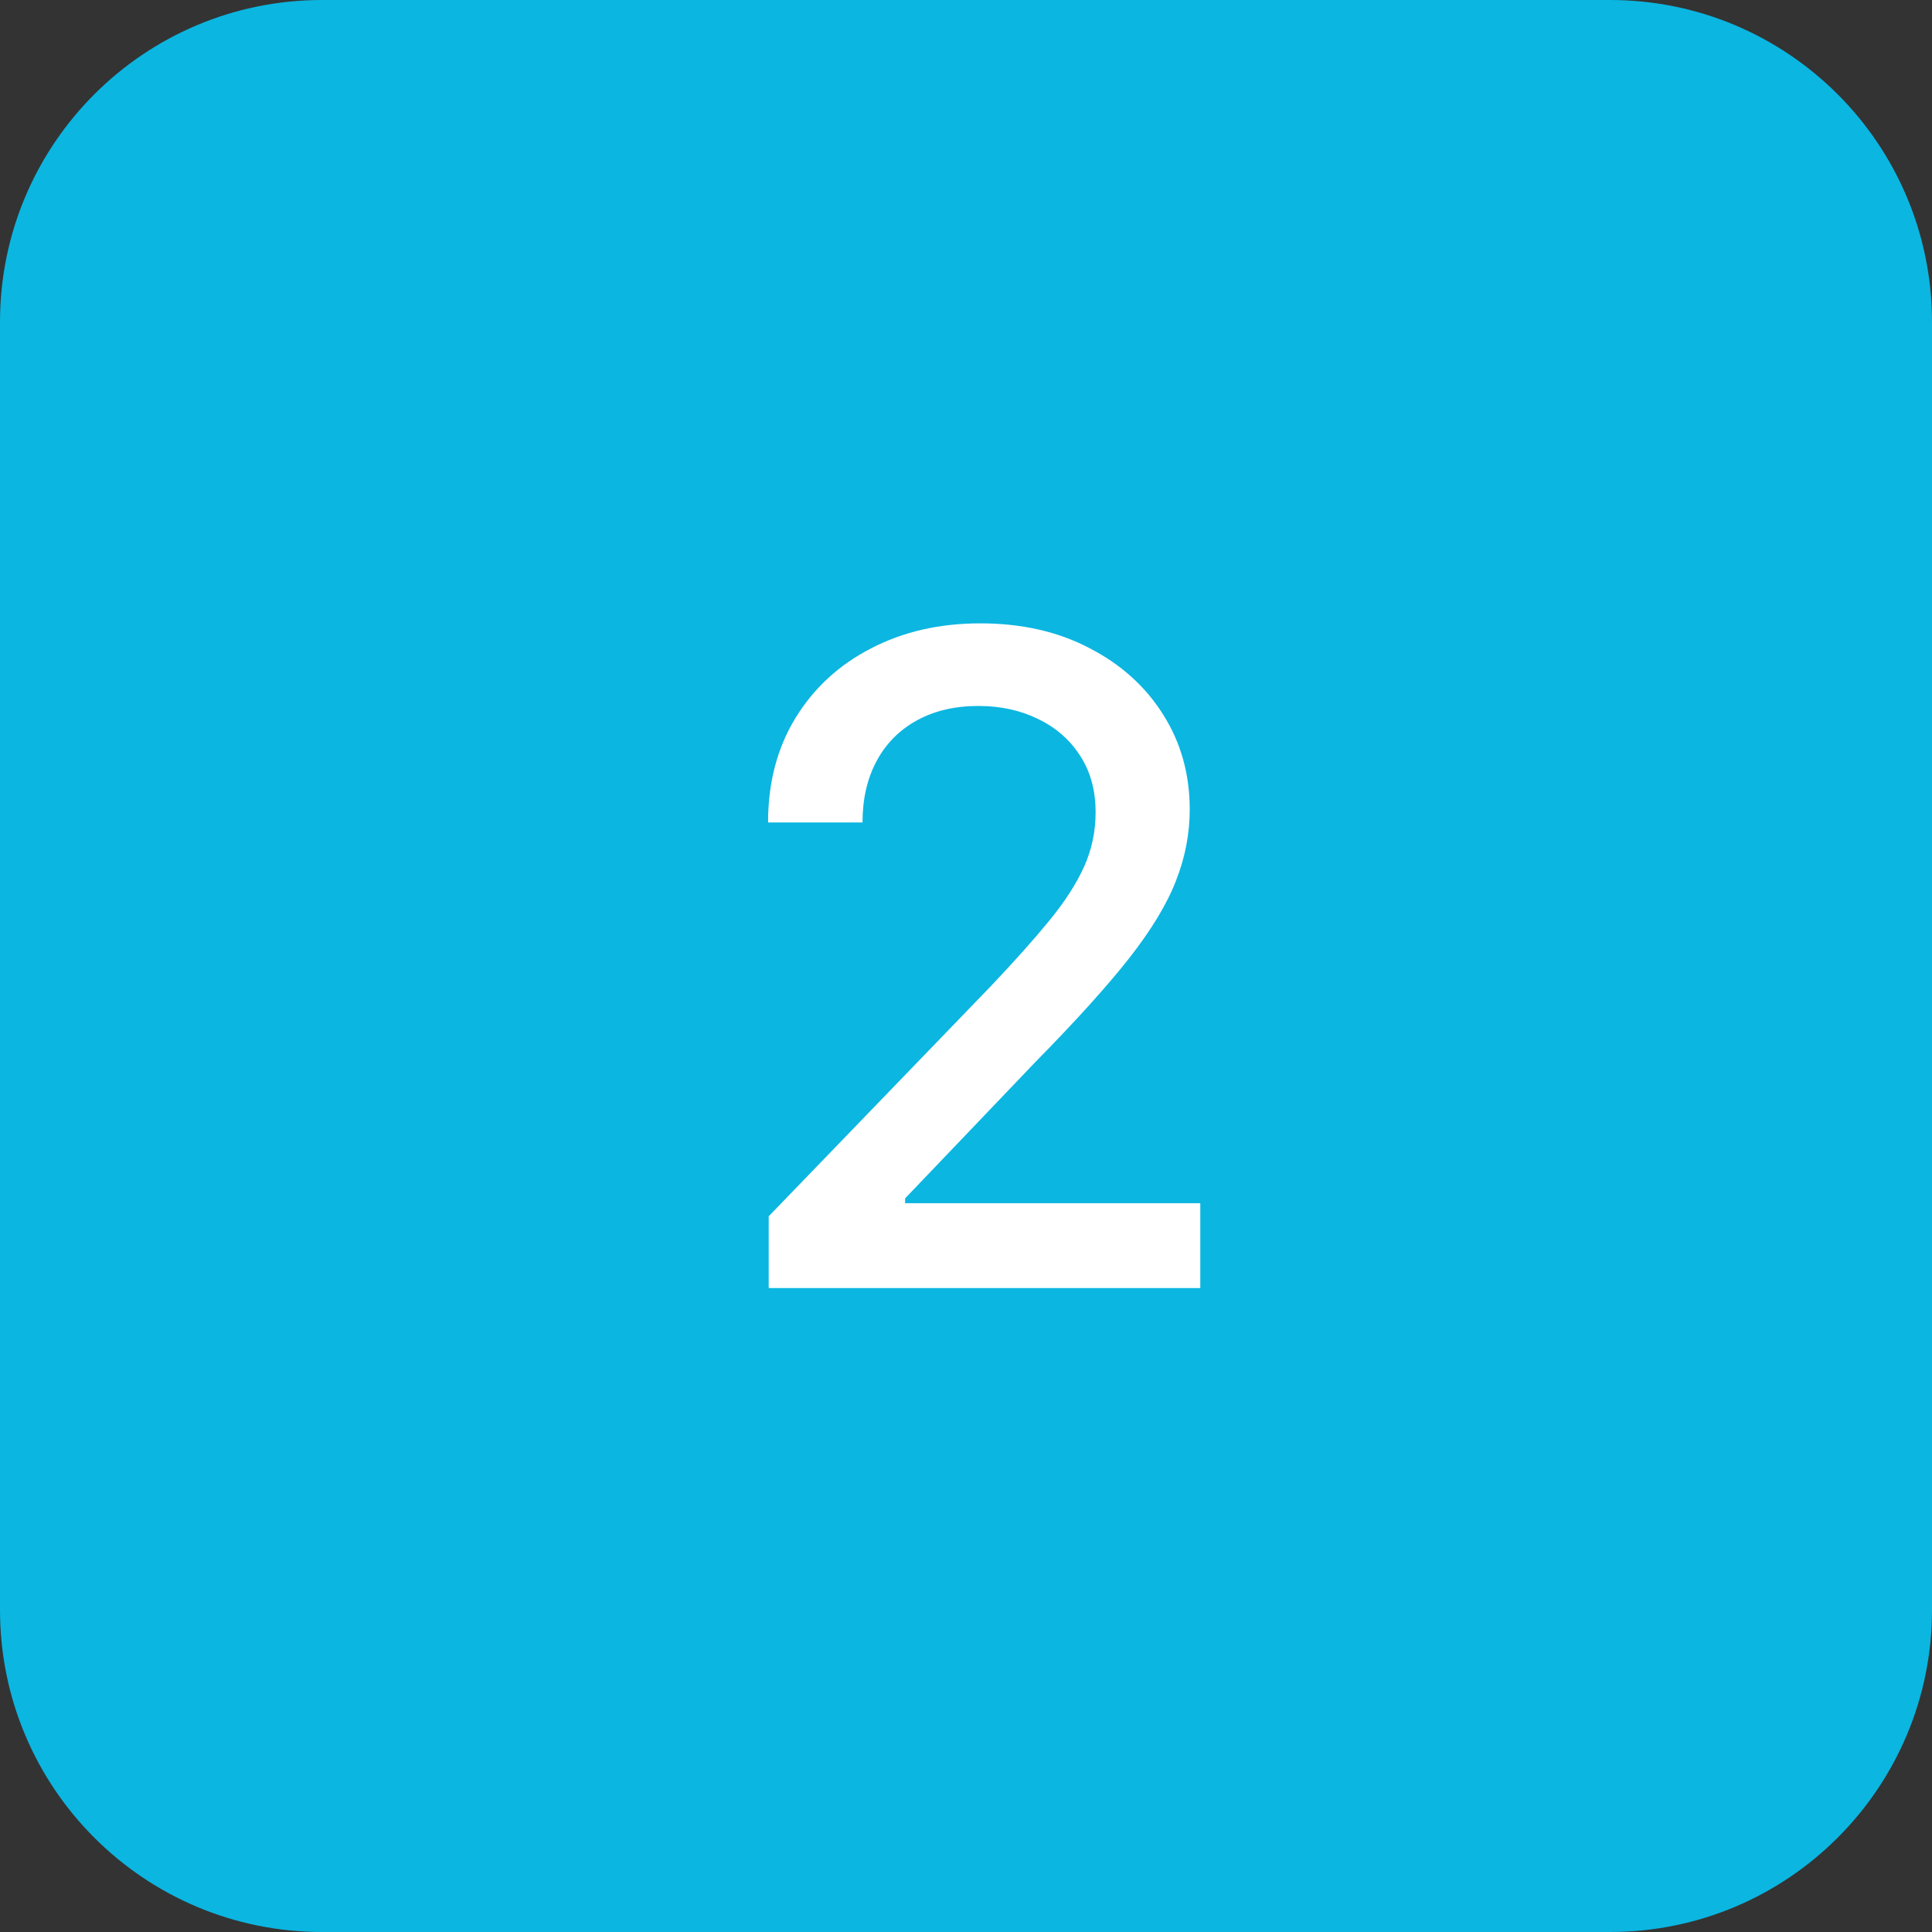
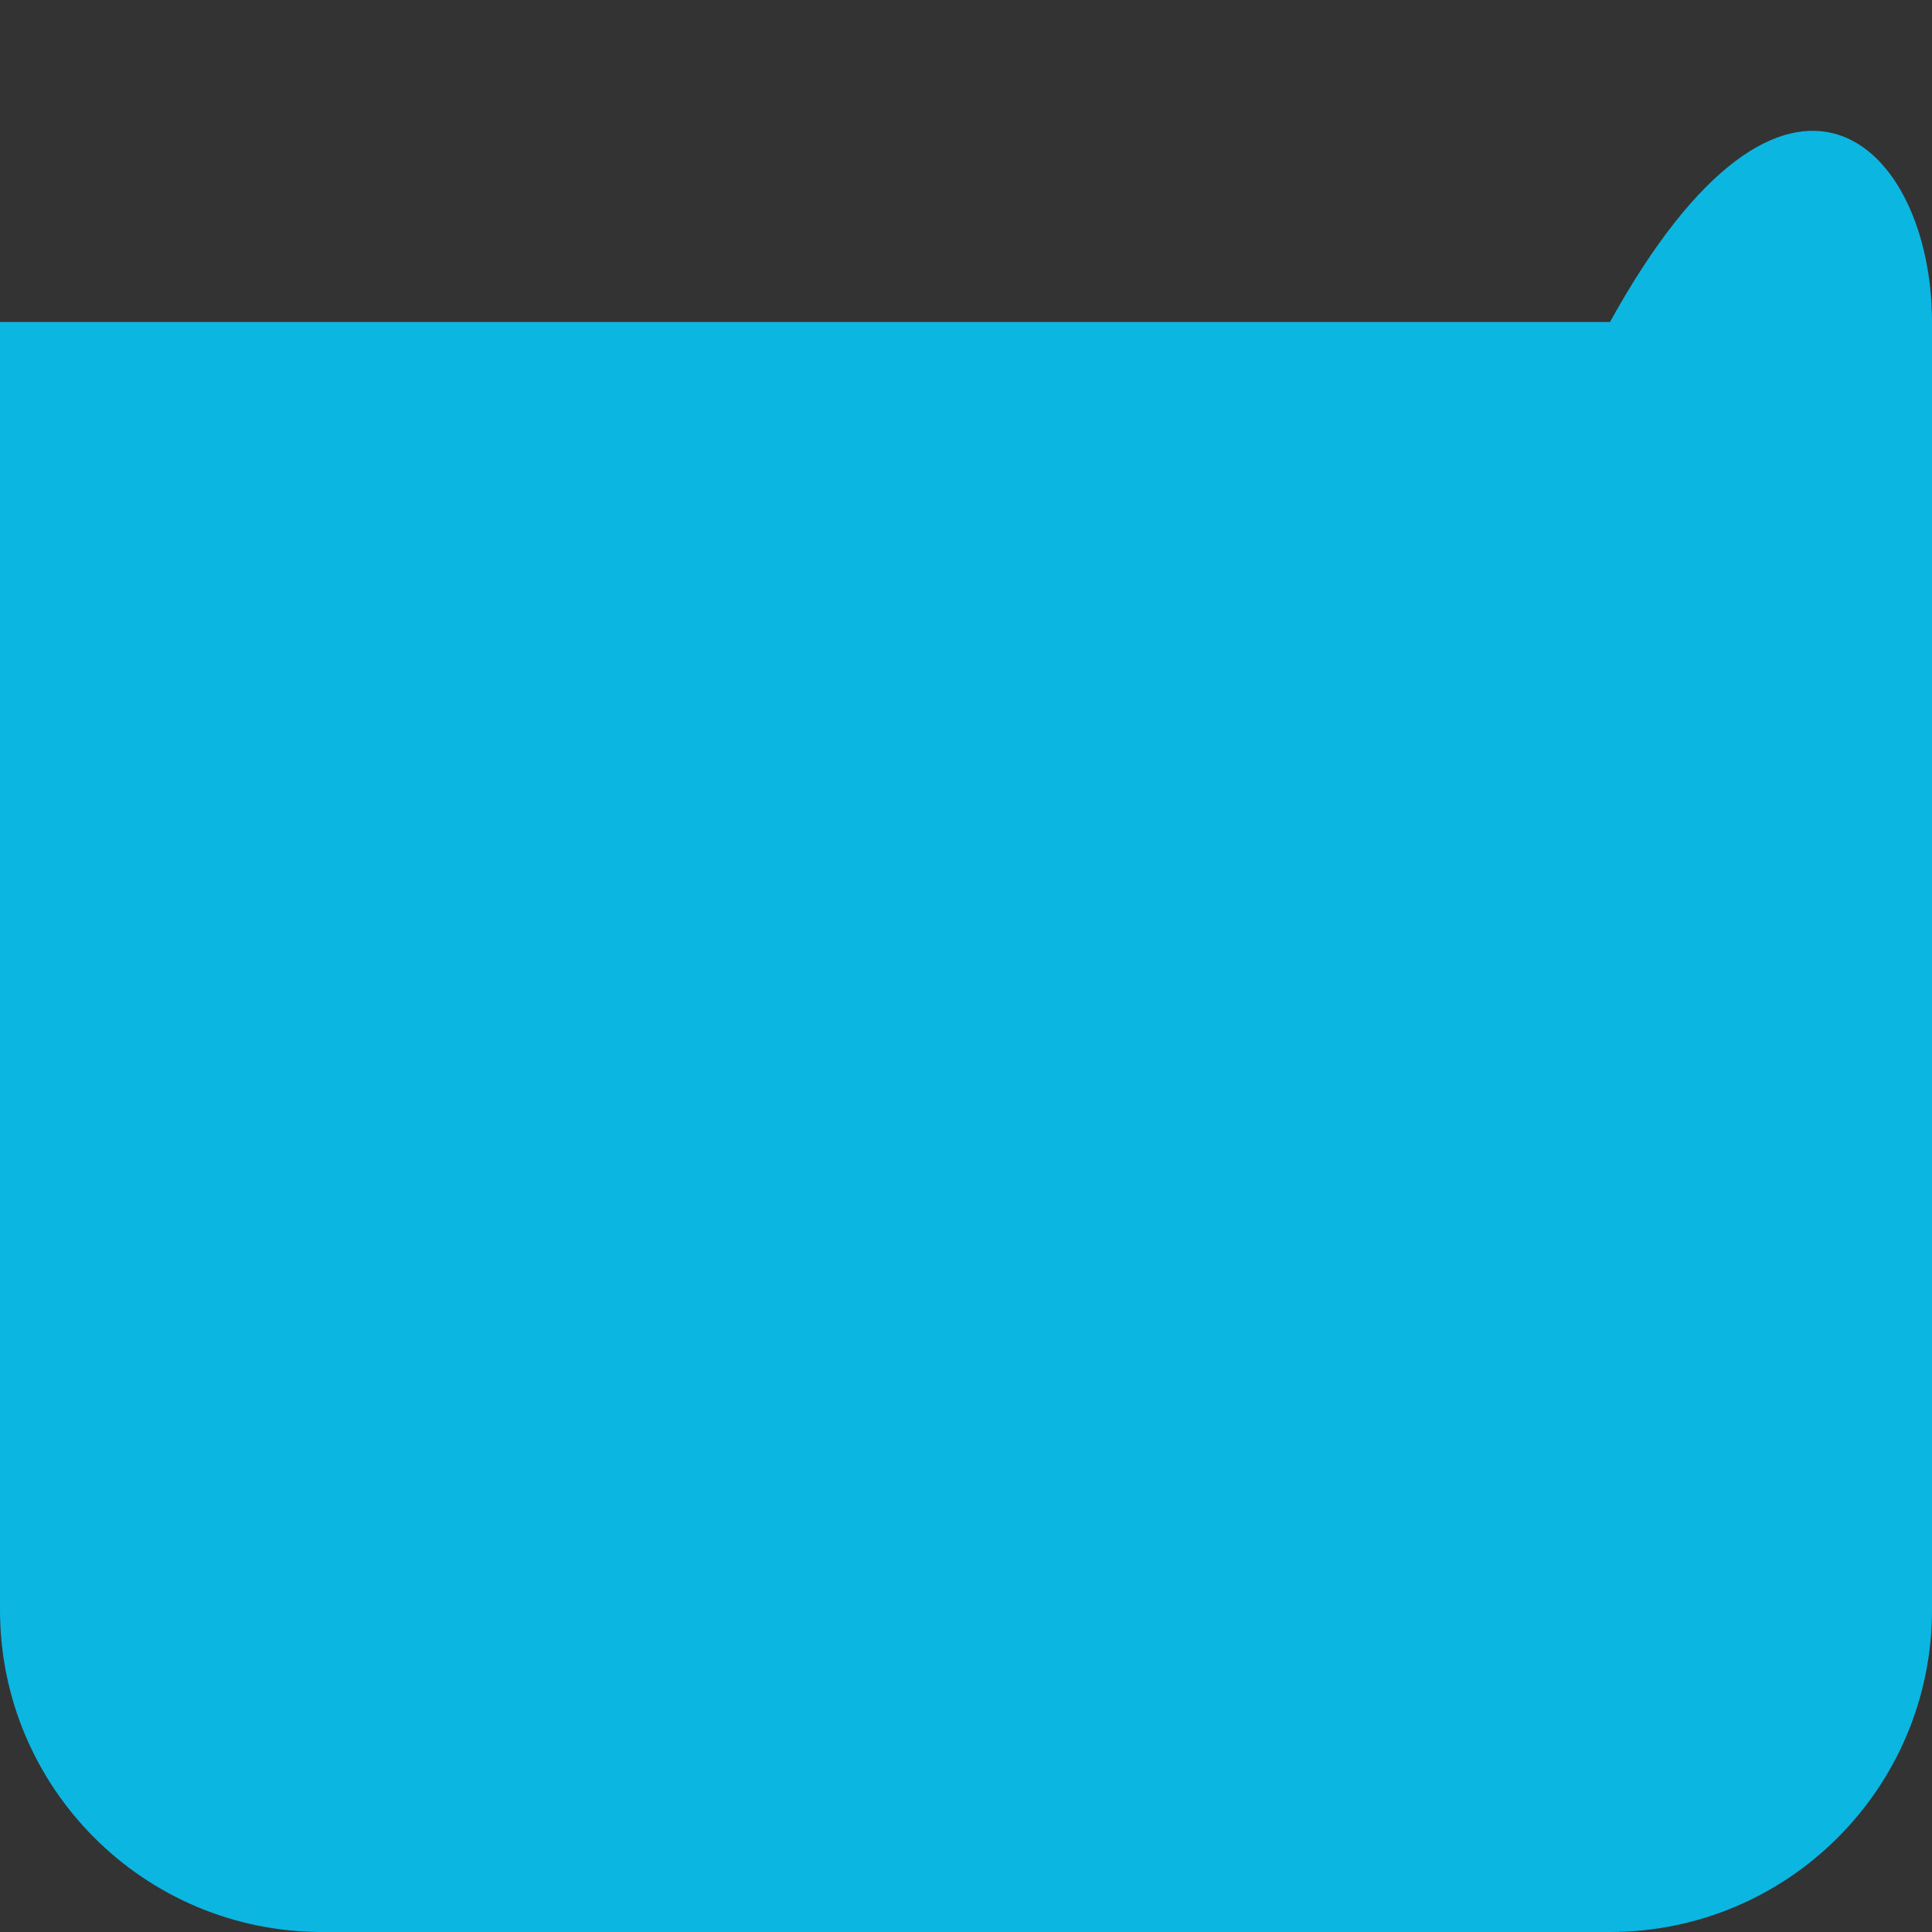
<svg xmlns="http://www.w3.org/2000/svg" width="60" height="60" viewBox="0 0 60 60" fill="none">
  <rect x="0" y="0" width="60" height="60" fill="#333333" stroke="none" />
-   <path d="M0 10C0 4.477 4.477 0 10 0H50C55.523 0 60 4.477 60 10V50C60 55.523 55.523 60 50 60H10C4.477 60 0 55.523 0 50V10Z" fill="#0BB6E1" />
-   <path d="M23.873 40.001V37.773L30.764 30.634C31.499 29.859 32.106 29.179 32.583 28.596C33.067 28.006 33.428 27.446 33.667 26.916C33.906 26.385 34.025 25.822 34.025 25.225C34.025 24.549 33.866 23.966 33.548 23.475C33.229 22.978 32.795 22.597 32.245 22.332C31.695 22.06 31.075 21.924 30.386 21.924C29.657 21.924 29.02 22.073 28.477 22.371C27.933 22.67 27.515 23.091 27.224 23.634C26.932 24.178 26.786 24.814 26.786 25.543H23.853C23.853 24.304 24.138 23.22 24.708 22.292C25.278 21.364 26.06 20.645 27.055 20.134C28.049 19.617 29.179 19.359 30.445 19.359C31.725 19.359 32.852 19.614 33.826 20.124C34.807 20.628 35.573 21.317 36.123 22.192C36.673 23.061 36.948 24.042 36.948 25.136C36.948 25.891 36.806 26.63 36.521 27.353C36.242 28.076 35.755 28.881 35.059 29.769C34.363 30.651 33.395 31.721 32.156 32.981L28.109 37.217V37.366H37.276V40.001H23.873Z" fill="white" />
+   <path d="M0 10H50C55.523 0 60 4.477 60 10V50C60 55.523 55.523 60 50 60H10C4.477 60 0 55.523 0 50V10Z" fill="#0BB6E1" />
</svg>